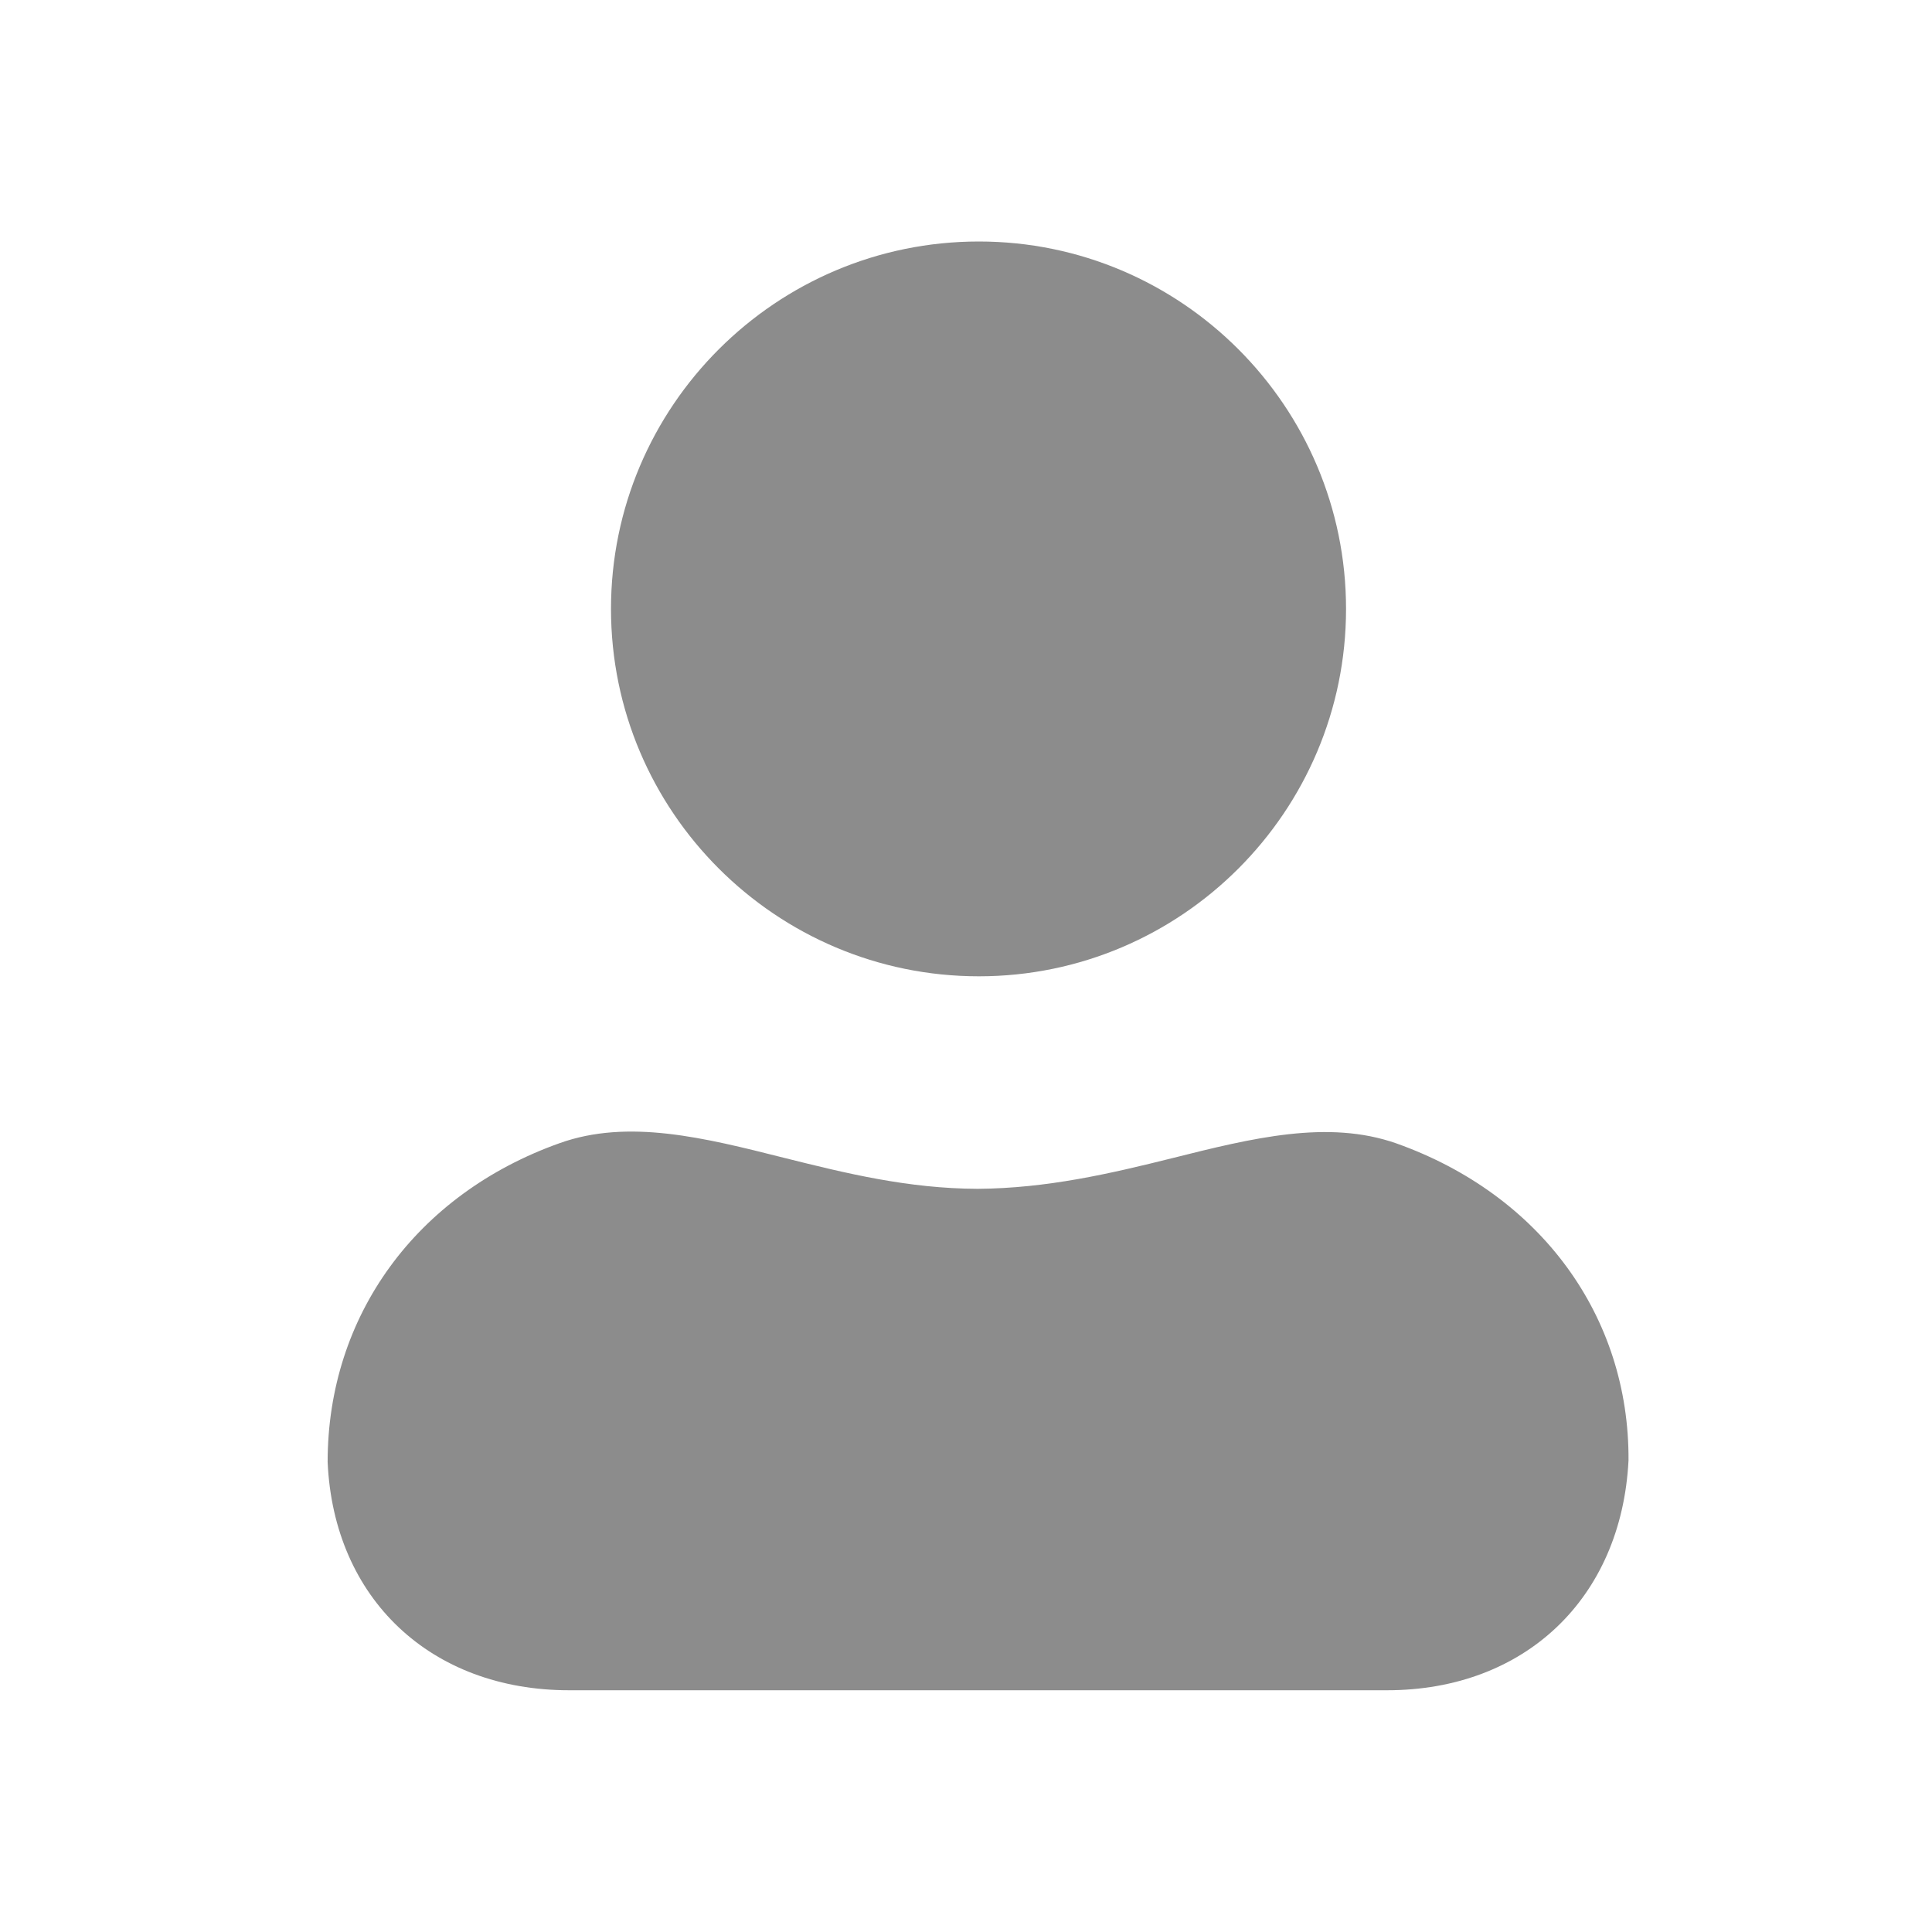
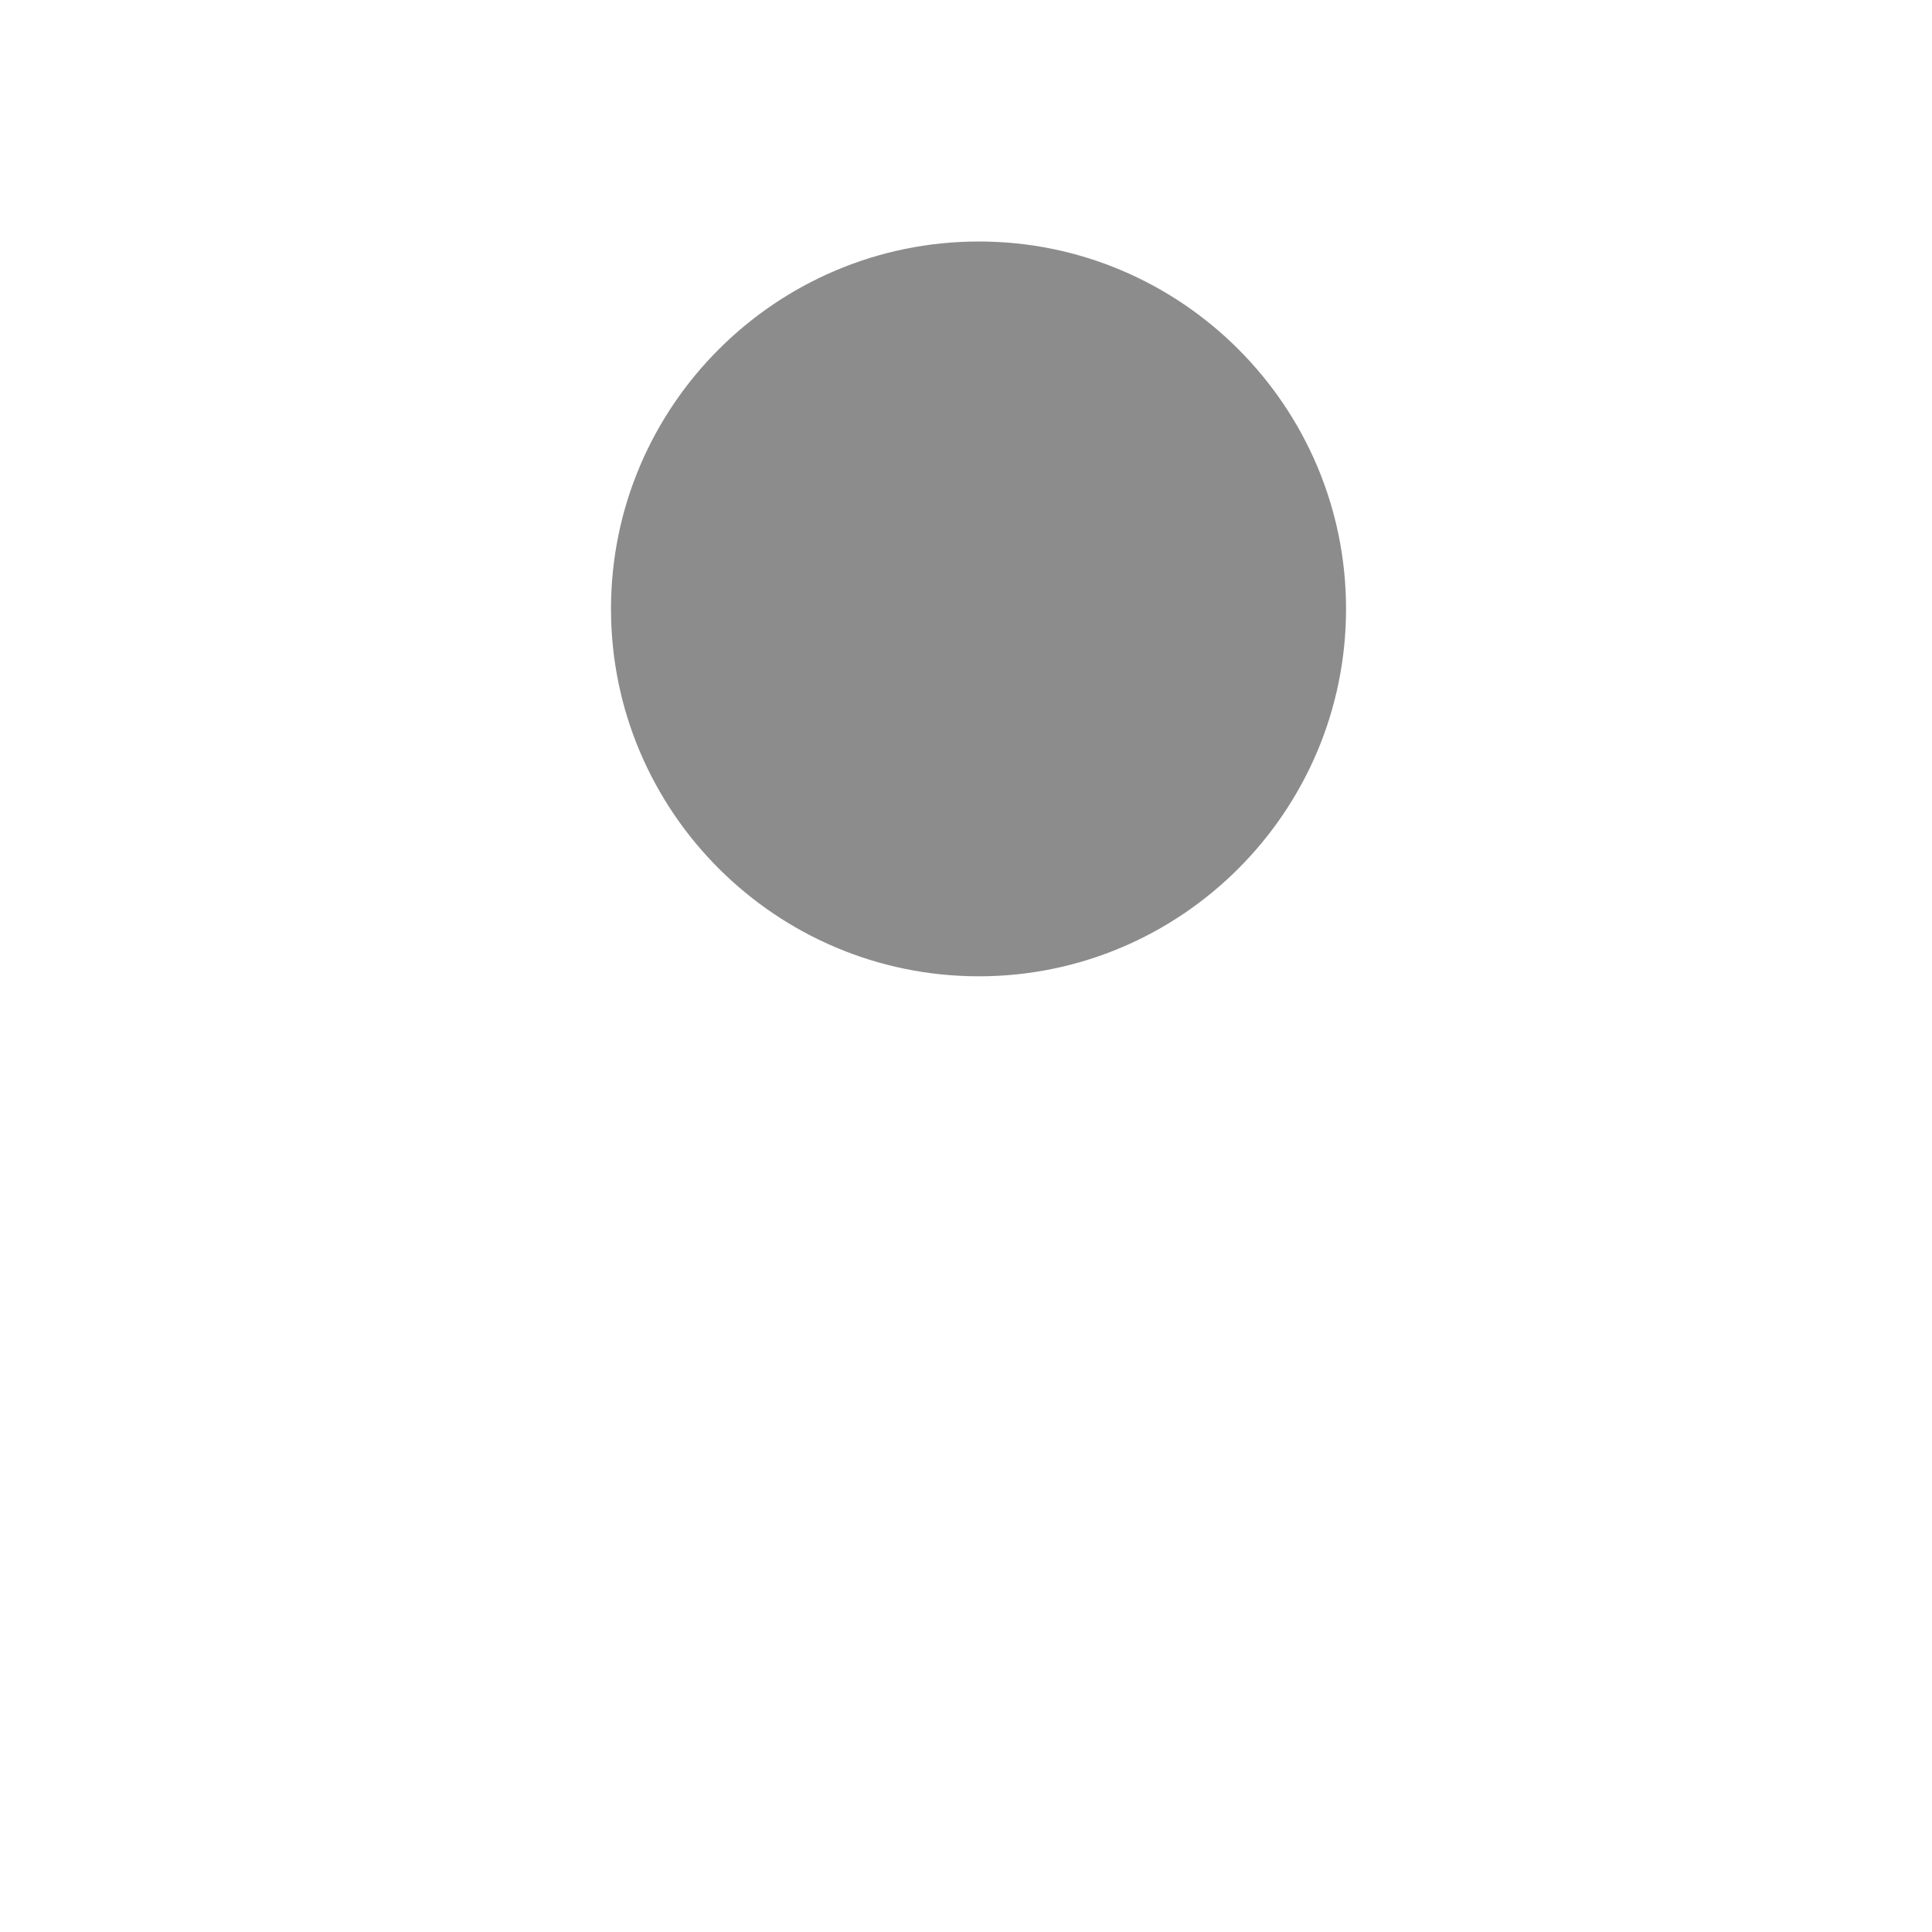
<svg xmlns="http://www.w3.org/2000/svg" width="24" height="24" viewBox="0 0 24 24" fill="none">
  <path d="M7.59 7.564C7.59 10.081 9.639 12.128 12.16 12.128C14.675 12.128 16.721 10.081 16.721 7.564C16.721 5.048 14.675 3 12.16 3C9.639 3 7.59 5.048 7.59 7.564Z" fill="black" fill-opacity="0.45" />
-   <path d="M7.07 20.997H17.23C18.937 20.997 20.142 19.86 20.23 18.142C20.241 16.351 19.137 14.841 17.347 14.204C16.497 13.905 15.558 14.137 14.566 14.386C13.797 14.578 13.008 14.762 12.146 14.768C11.278 14.765 10.508 14.575 9.74 14.383C8.745 14.132 7.804 13.896 6.951 14.201C5.174 14.834 4.07 16.343 4.07 18.162C4.145 19.858 5.35 20.997 7.07 20.997Z" fill="black" fill-opacity="0.45" />
</svg>